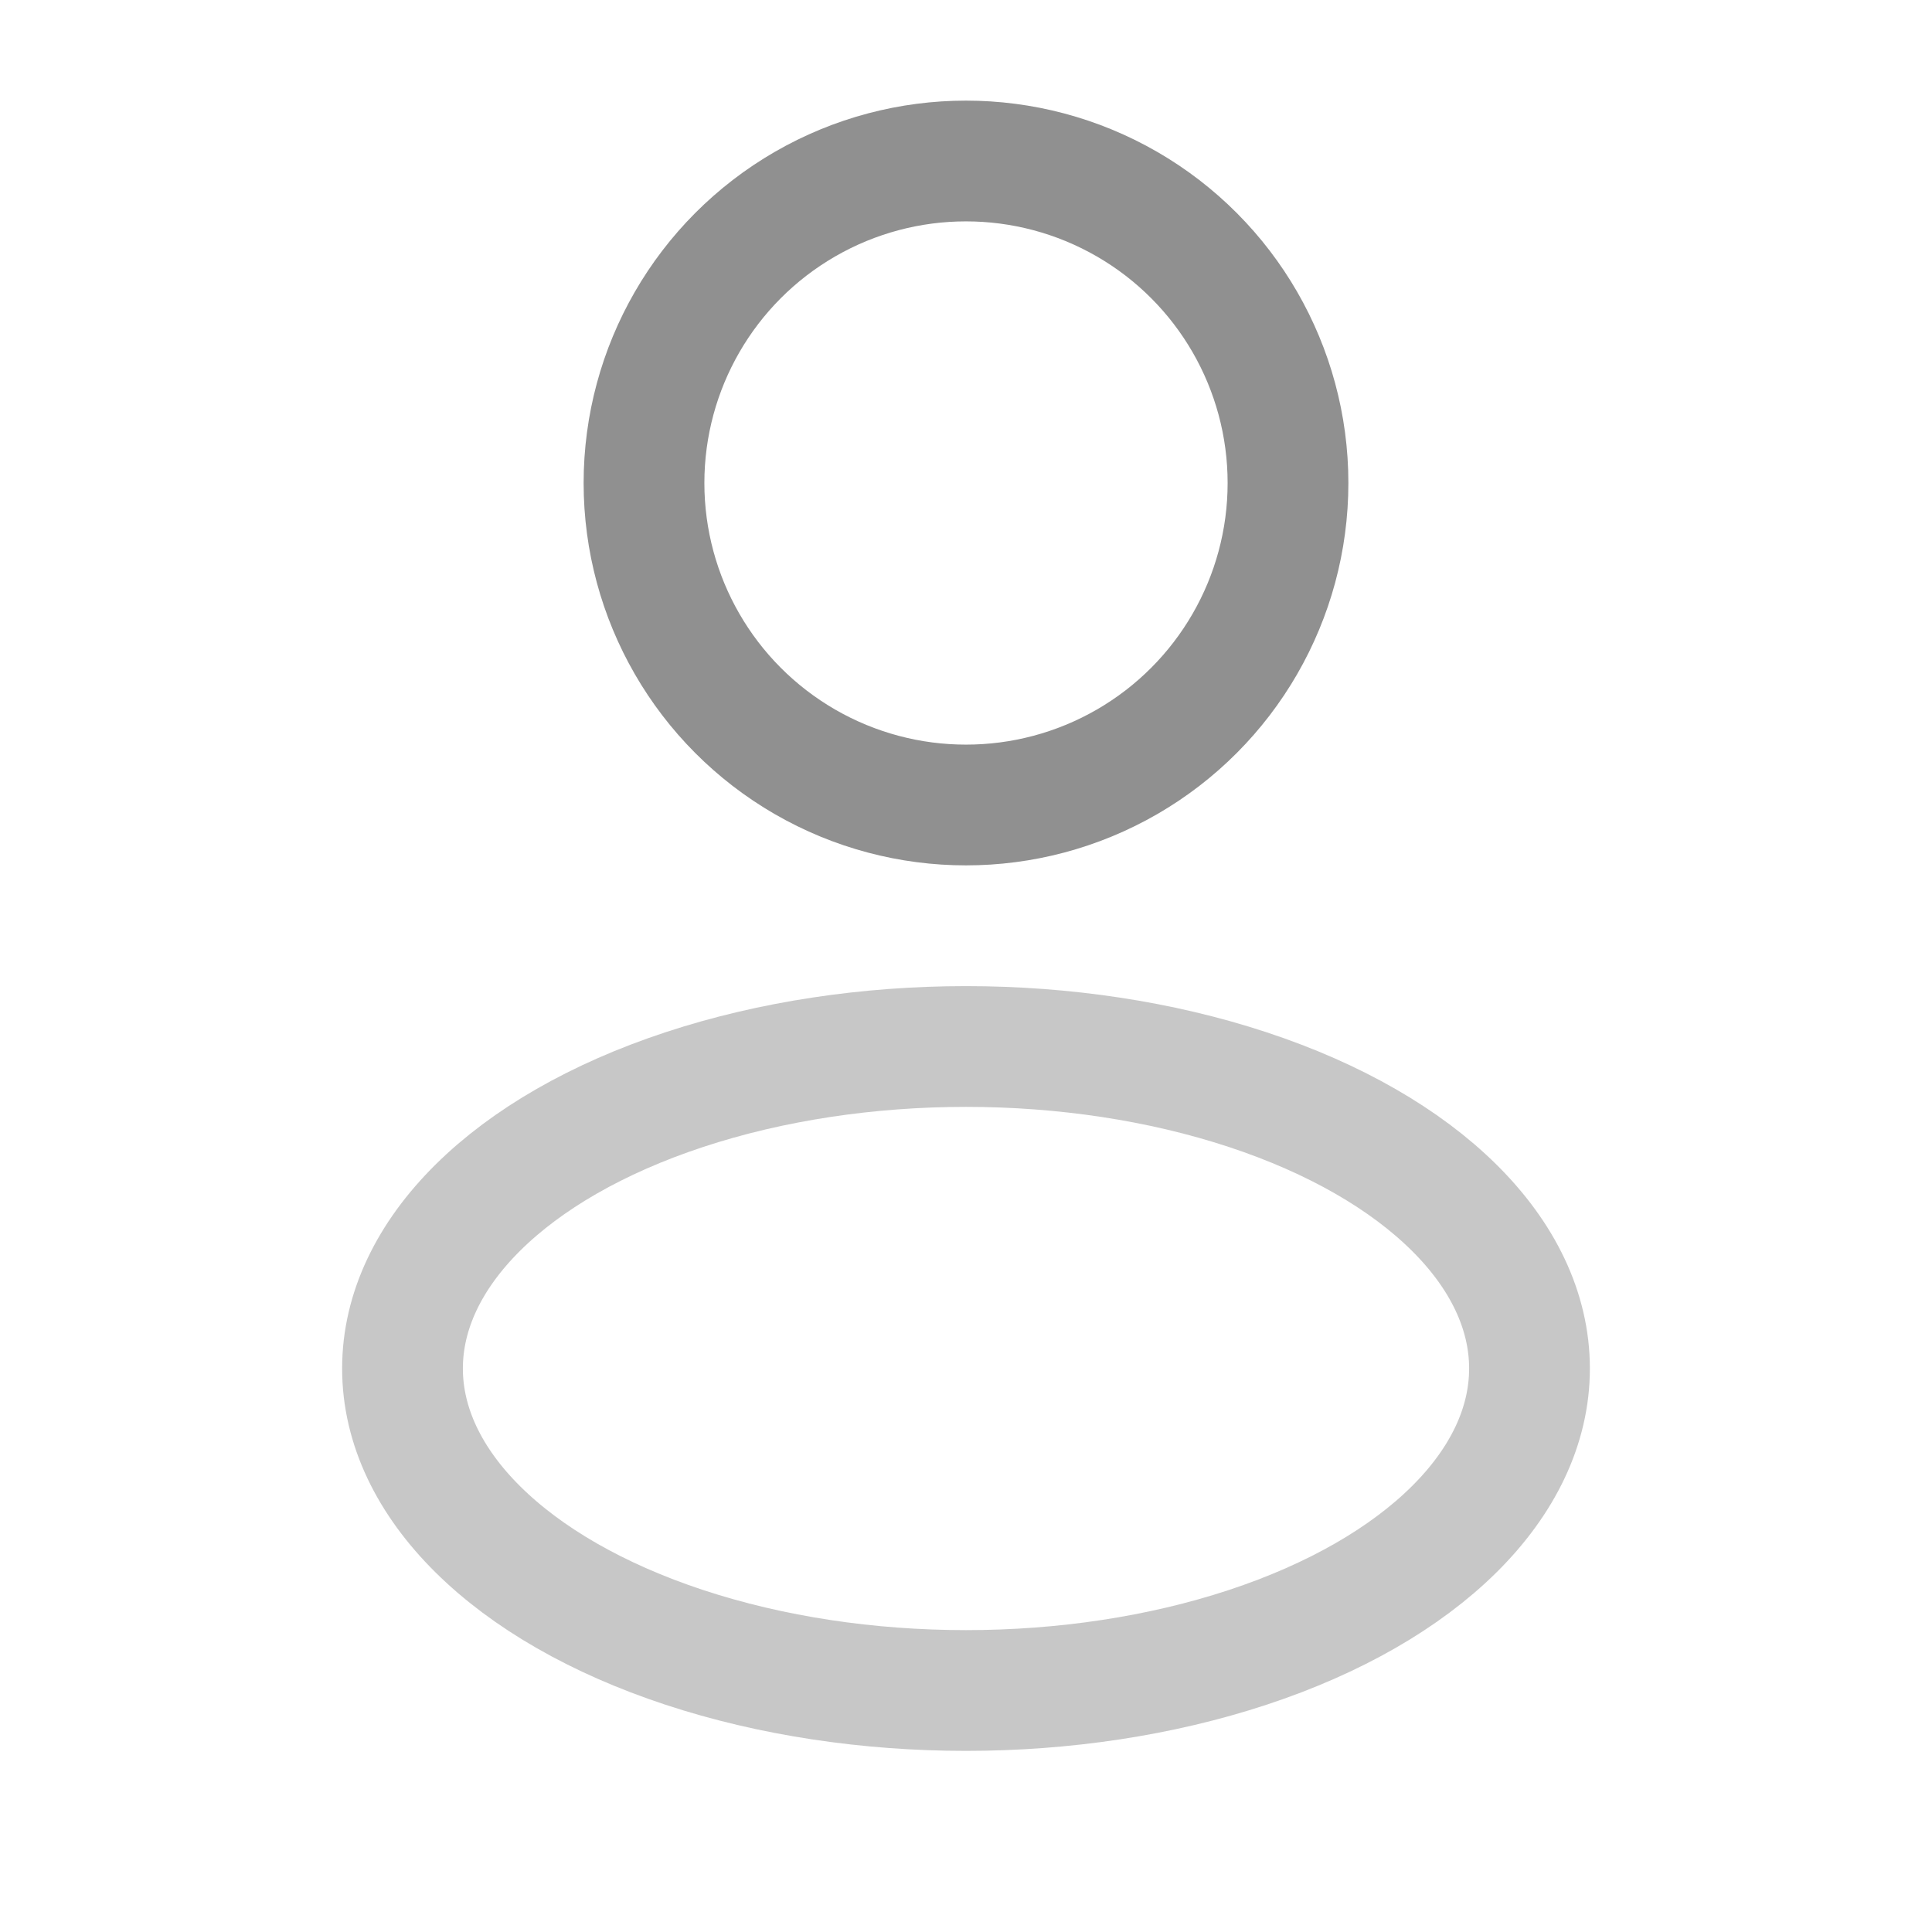
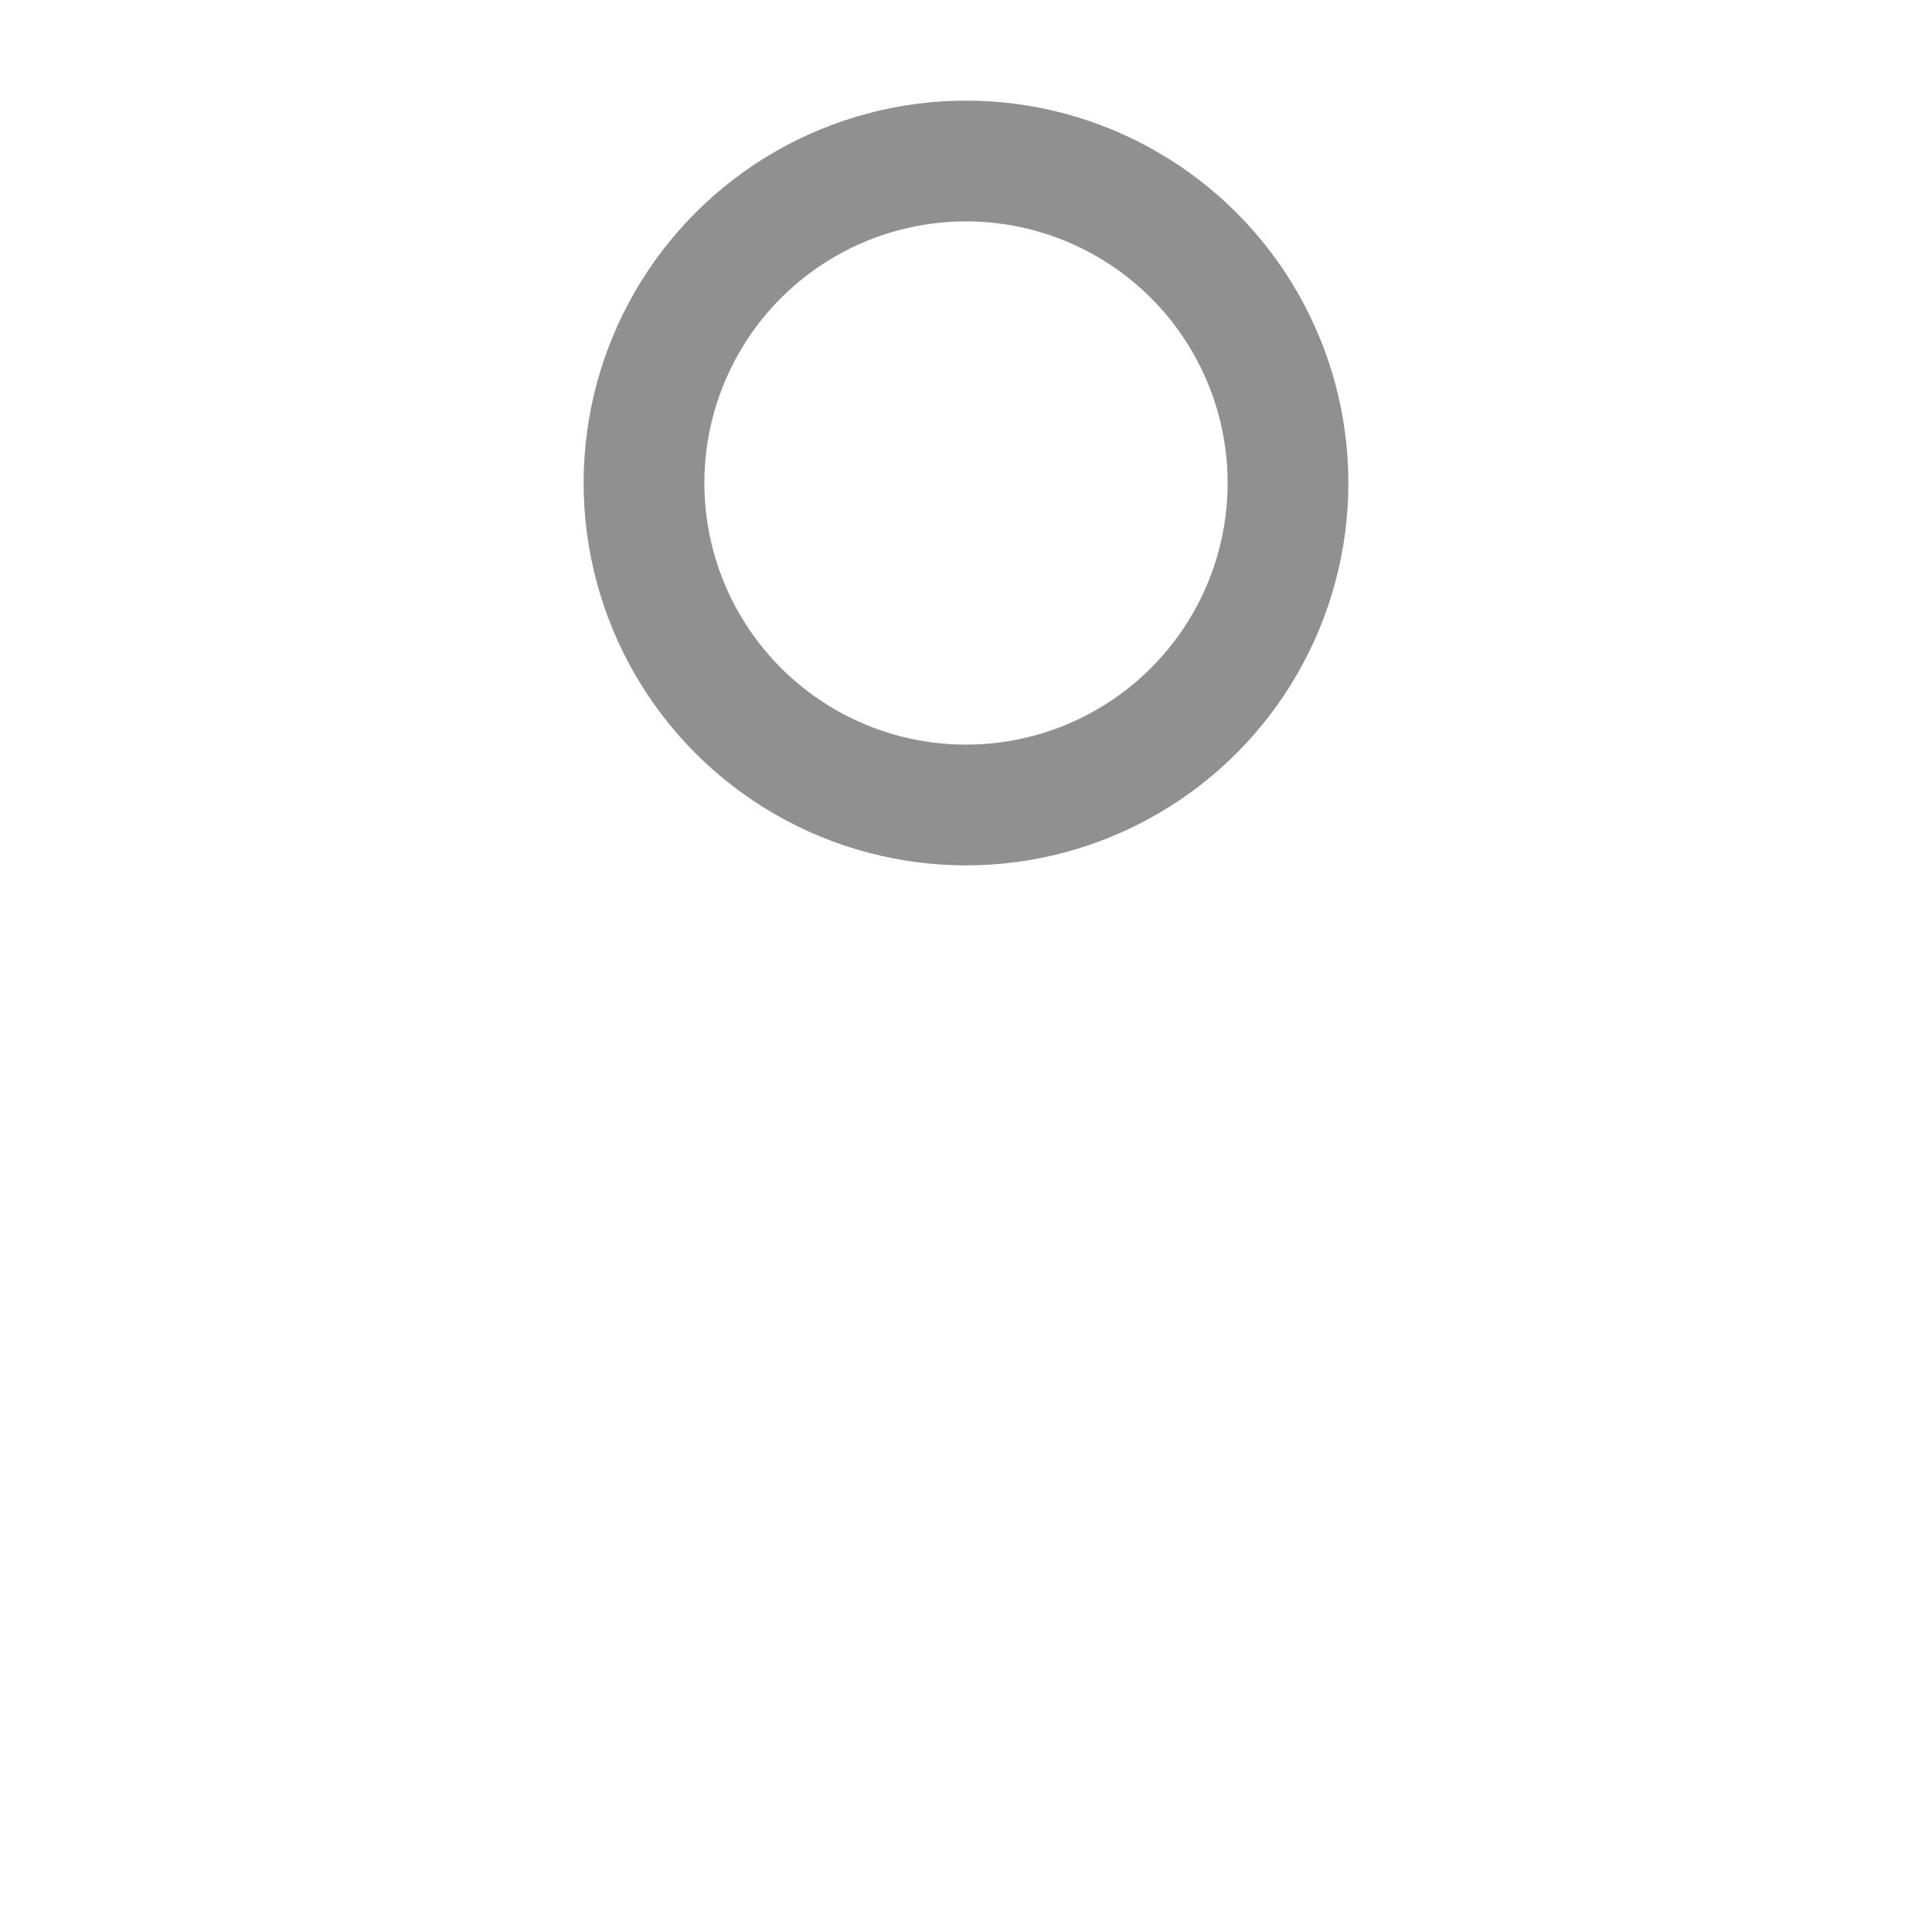
<svg xmlns="http://www.w3.org/2000/svg" xmlns:ns1="http://sodipodi.sourceforge.net/DTD/sodipodi-0.dtd" xmlns:ns2="http://www.inkscape.org/namespaces/inkscape" width="800px" height="800px" viewBox="0 0 24 24" fill="none" id="svg1" ns1:docname="user-rounded-svgrepo-com.svg" ns2:version="1.4 (e7c3feb1, 2024-10-09)">
  <defs id="defs1" />
  <circle cx="12" cy="6" r="4" stroke="#1C274C" stroke-width="1.5" id="circle1" style="stroke:#909090;stroke-opacity:1" />
-   <ellipse opacity="0.5" cx="12" cy="17" rx="7" ry="4" stroke="#1C274C" stroke-width="1.5" id="ellipse1" style="stroke:#909090;stroke-opacity:1;opacity:0.5" />
</svg>